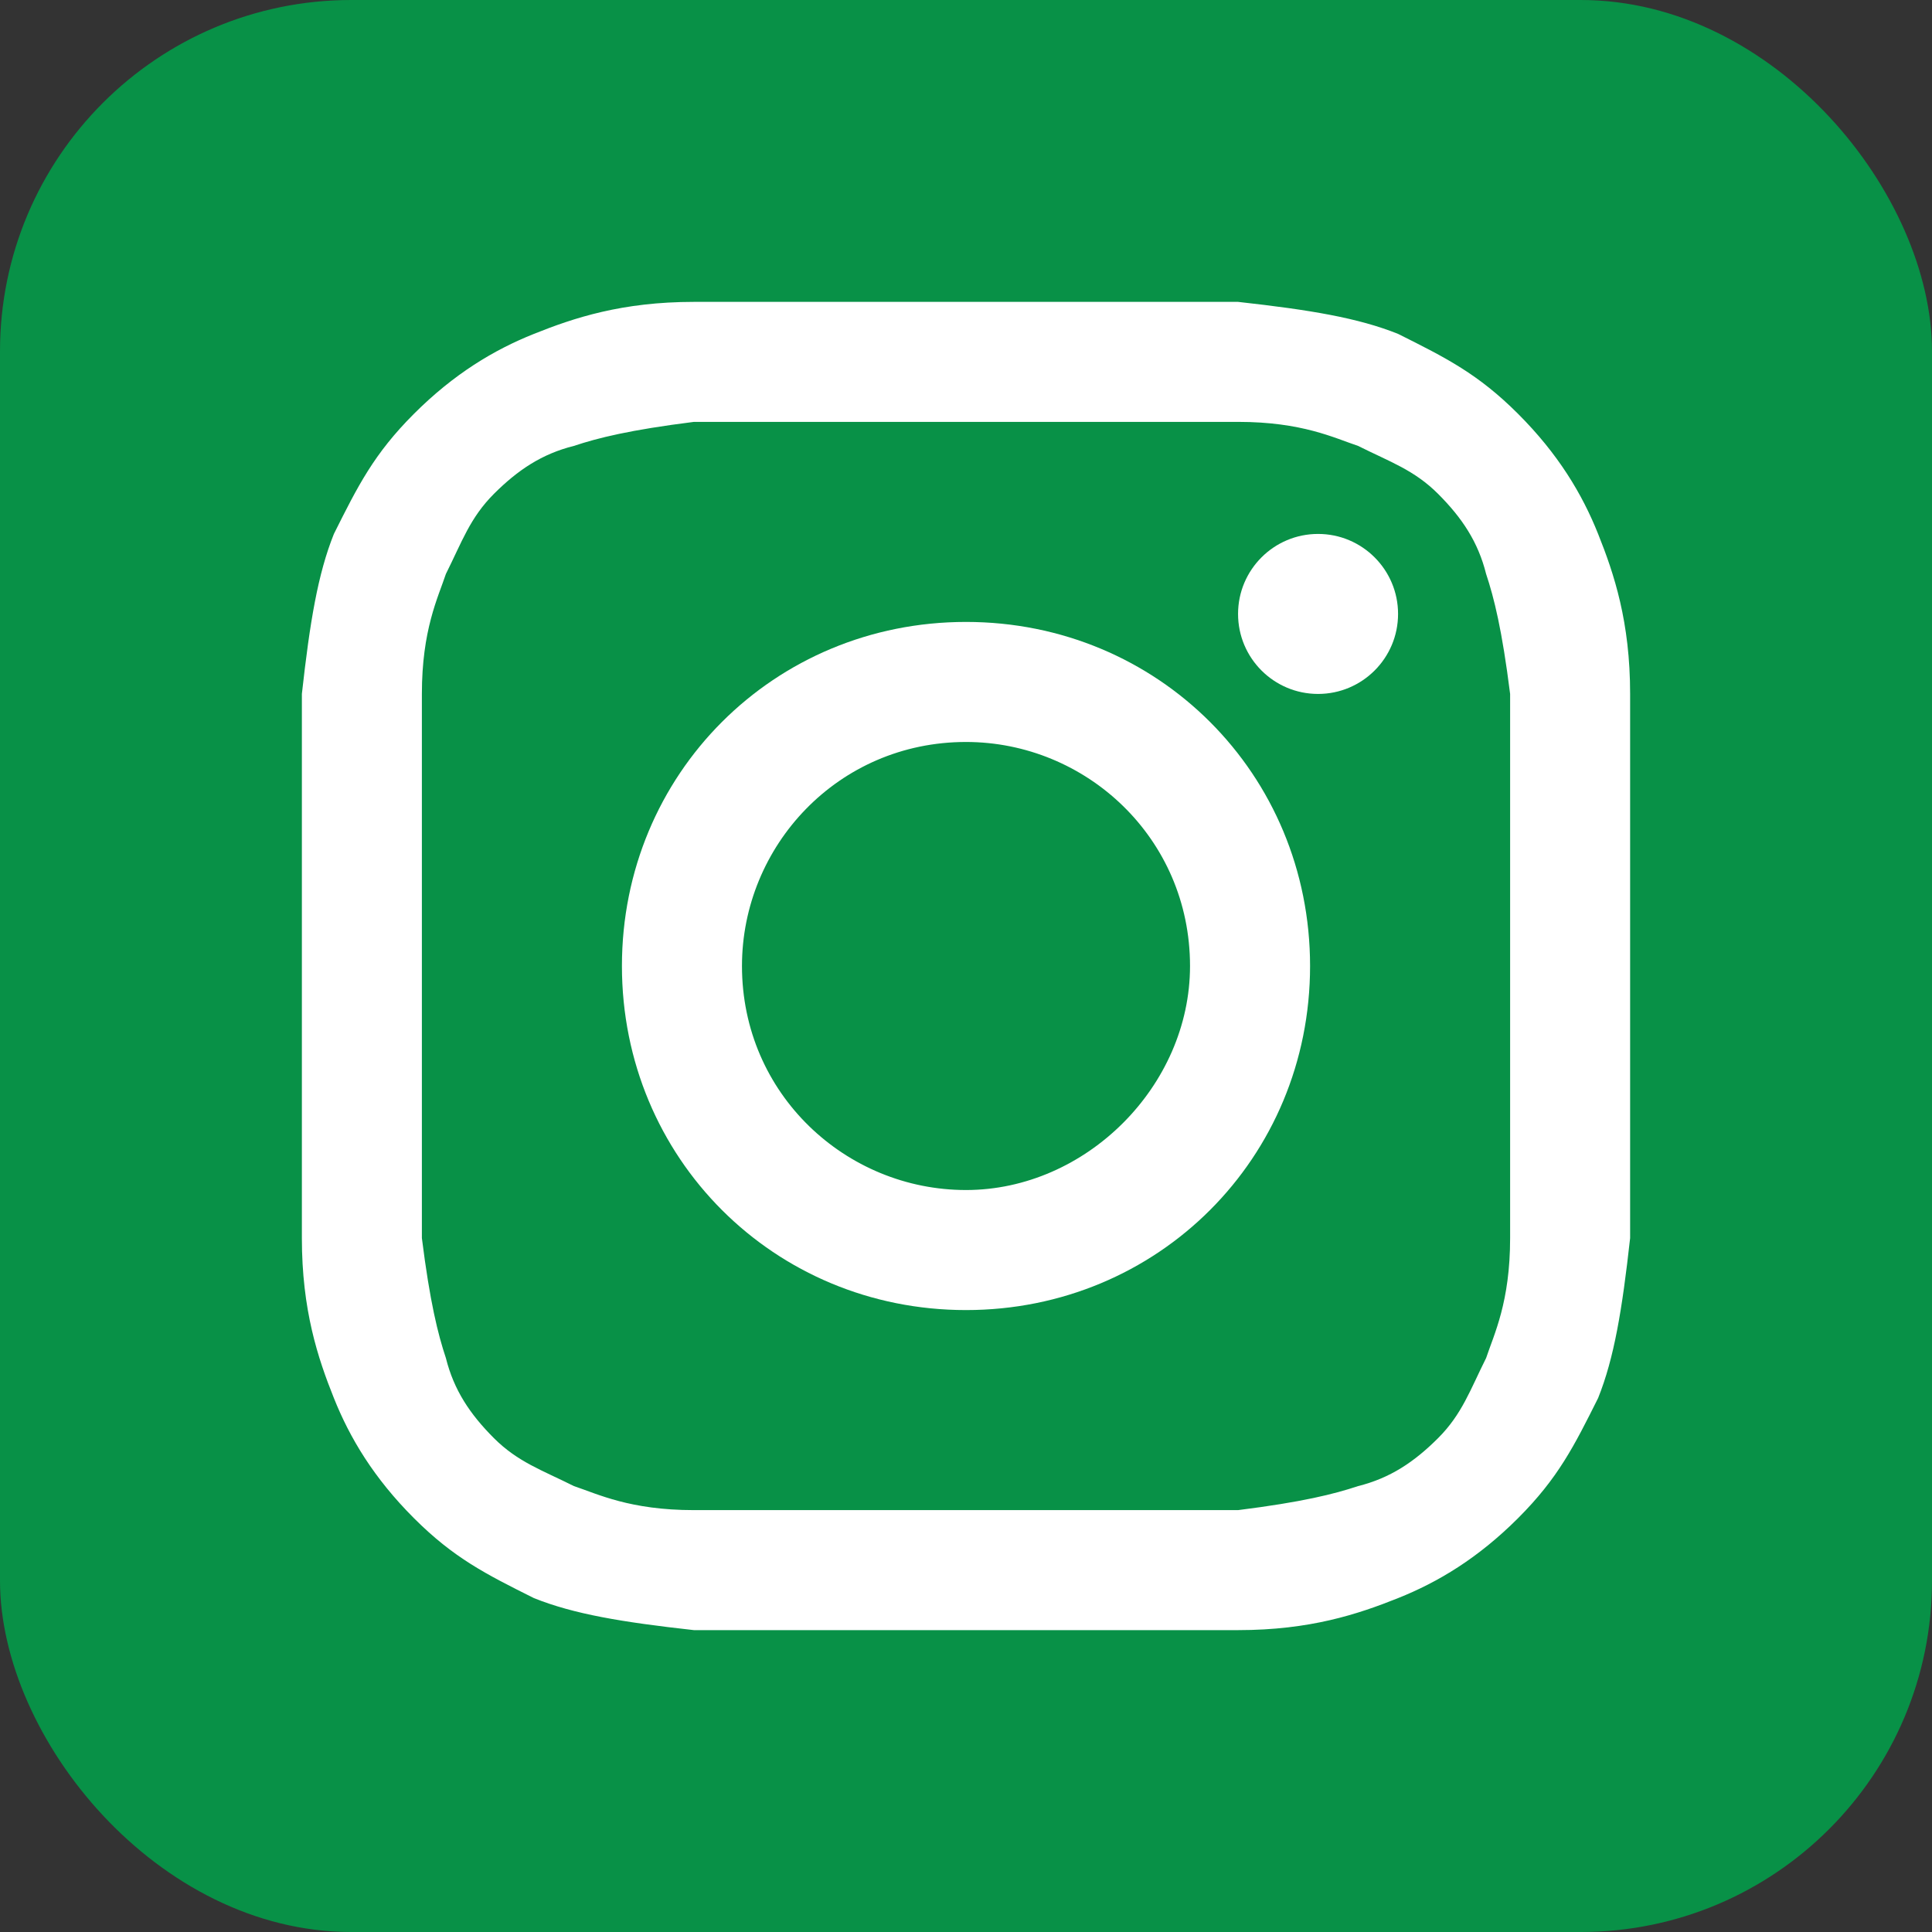
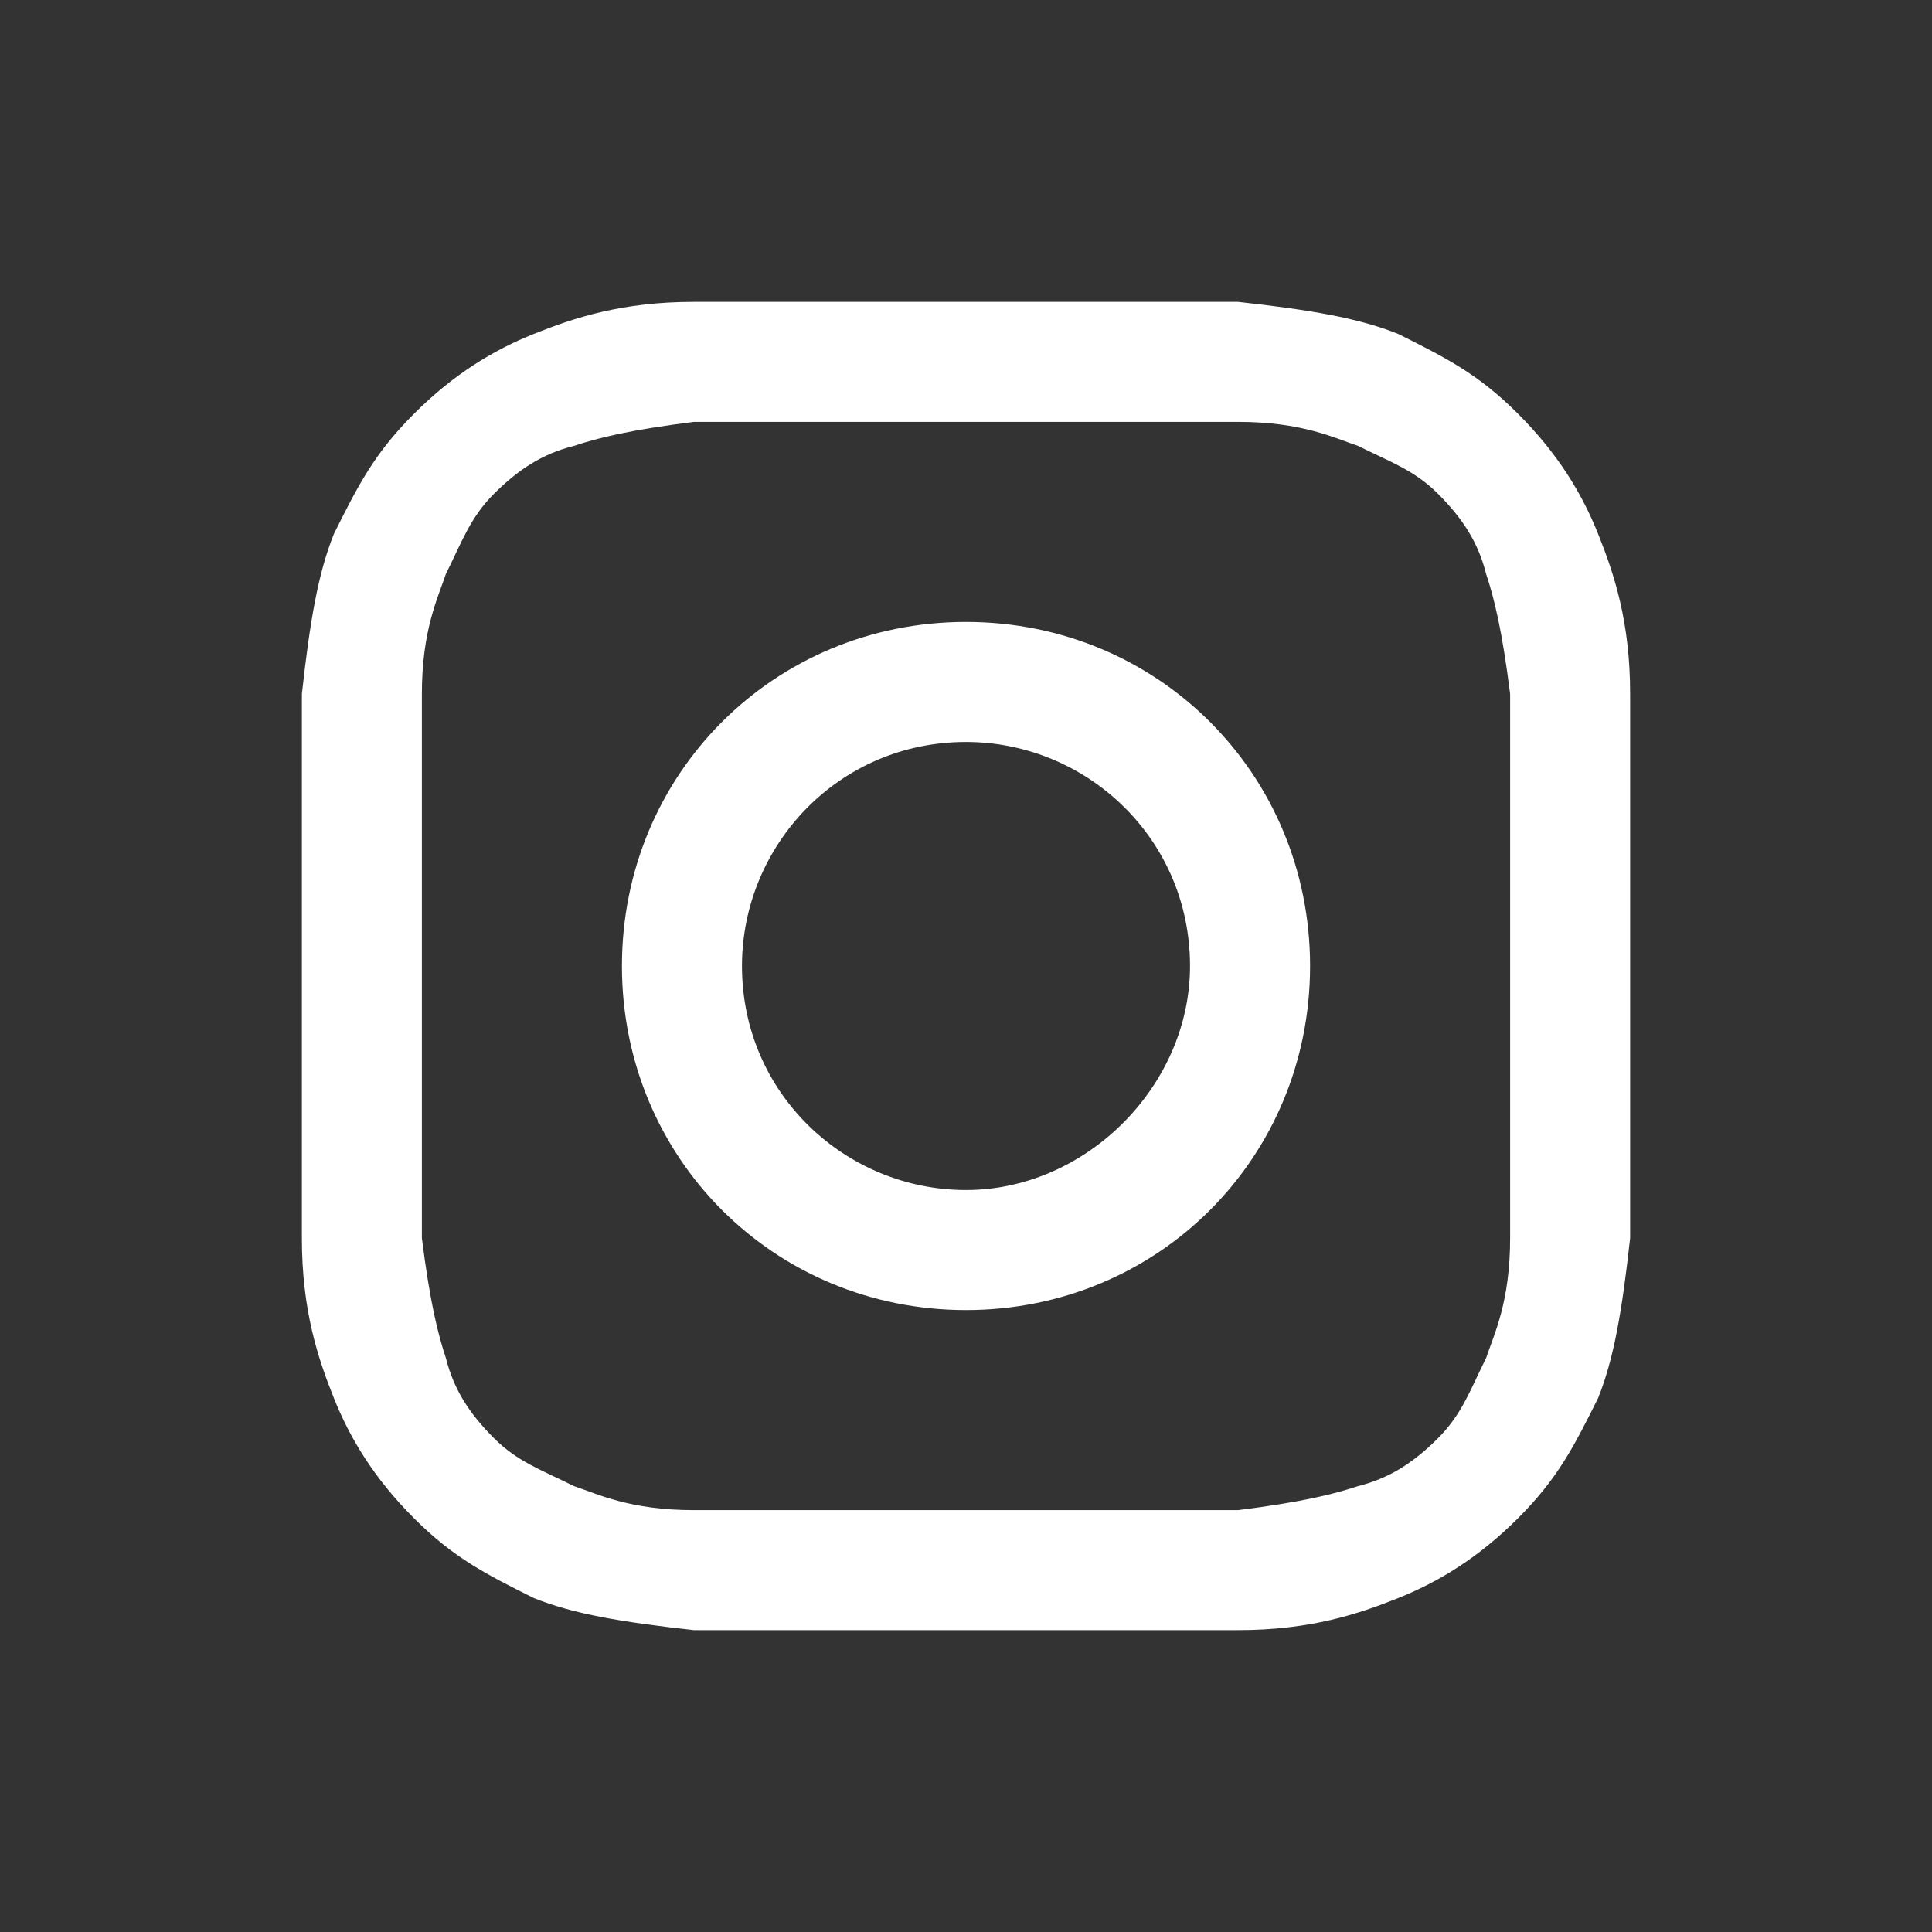
<svg xmlns="http://www.w3.org/2000/svg" width="44" height="44" viewBox="0 0 44 44" fill="none">
  <rect x="0" y="0" width="44" height="44" fill="#333333" stroke="none" />
  <g clip-path="url(#clip0_553_2765)">
-     <path d="M44 0H0V44H44V0Z" fill="#089147" />
+     <path d="M44 0V44H44V0Z" fill="#089147" />
    <path d="M22 9.608C26.009 9.608 26.556 9.608 28.196 9.608C29.654 9.608 30.383 9.973 30.929 10.155C31.658 10.52 32.205 10.702 32.752 11.248C33.298 11.795 33.663 12.342 33.845 13.071C34.027 13.617 34.209 14.346 34.392 15.804C34.392 17.444 34.392 17.809 34.392 22C34.392 26.191 34.392 26.556 34.392 28.196C34.392 29.654 34.027 30.383 33.845 30.929C33.48 31.658 33.298 32.205 32.752 32.752C32.205 33.298 31.658 33.663 30.929 33.845C30.383 34.027 29.654 34.209 28.196 34.392C26.556 34.392 26.191 34.392 22 34.392C17.809 34.392 17.444 34.392 15.804 34.392C14.346 34.392 13.617 34.027 13.071 33.845C12.342 33.48 11.795 33.298 11.248 32.752C10.702 32.205 10.337 31.658 10.155 30.929C9.973 30.383 9.791 29.654 9.608 28.196C9.608 26.556 9.608 26.191 9.608 22C9.608 17.809 9.608 17.444 9.608 15.804C9.608 14.346 9.973 13.617 10.155 13.071C10.52 12.342 10.702 11.795 11.248 11.248C11.795 10.702 12.342 10.337 13.071 10.155C13.617 9.973 14.346 9.791 15.804 9.608C17.444 9.608 17.991 9.608 22 9.608ZM22 6.875C17.809 6.875 17.444 6.875 15.804 6.875C14.164 6.875 13.071 7.239 12.16 7.604C11.248 7.968 10.337 8.515 9.426 9.426C8.515 10.337 8.151 11.066 7.604 12.16C7.239 13.071 7.057 14.164 6.875 15.804C6.875 17.444 6.875 17.991 6.875 22C6.875 26.191 6.875 26.556 6.875 28.196C6.875 29.836 7.239 30.929 7.604 31.84C7.968 32.752 8.515 33.663 9.426 34.574C10.337 35.485 11.066 35.849 12.16 36.396C13.071 36.761 14.164 36.943 15.804 37.125C17.444 37.125 17.991 37.125 22 37.125C26.009 37.125 26.556 37.125 28.196 37.125C29.836 37.125 30.929 36.761 31.84 36.396C32.752 36.032 33.663 35.485 34.574 34.574C35.485 33.663 35.849 32.934 36.396 31.84C36.761 30.929 36.943 29.836 37.125 28.196C37.125 26.556 37.125 26.009 37.125 22C37.125 17.991 37.125 17.444 37.125 15.804C37.125 14.164 36.761 13.071 36.396 12.16C36.032 11.248 35.485 10.337 34.574 9.426C33.663 8.515 32.934 8.151 31.84 7.604C30.929 7.239 29.836 7.057 28.196 6.875C26.556 6.875 26.191 6.875 22 6.875Z" fill="white" />
    <path d="M22 14.164C17.627 14.164 14.164 17.627 14.164 22C14.164 26.373 17.627 29.836 22 29.836C26.373 29.836 29.836 26.373 29.836 22C29.836 17.627 26.373 14.164 22 14.164ZM22 27.102C19.267 27.102 16.898 24.916 16.898 22C16.898 19.267 19.084 16.898 22 16.898C24.733 16.898 27.102 19.084 27.102 22C27.102 24.733 24.733 27.102 22 27.102Z" fill="white" />
-     <path d="M30.018 15.804C31.024 15.804 31.84 14.988 31.84 13.982C31.84 12.976 31.024 12.16 30.018 12.16C29.012 12.16 28.196 12.976 28.196 13.982C28.196 14.988 29.012 15.804 30.018 15.804Z" fill="white" />
  </g>
  <defs>
    <clipPath id="clip0_553_2765">
      <rect width="44" height="44" rx="8" fill="white" />
    </clipPath>
  </defs>
</svg>